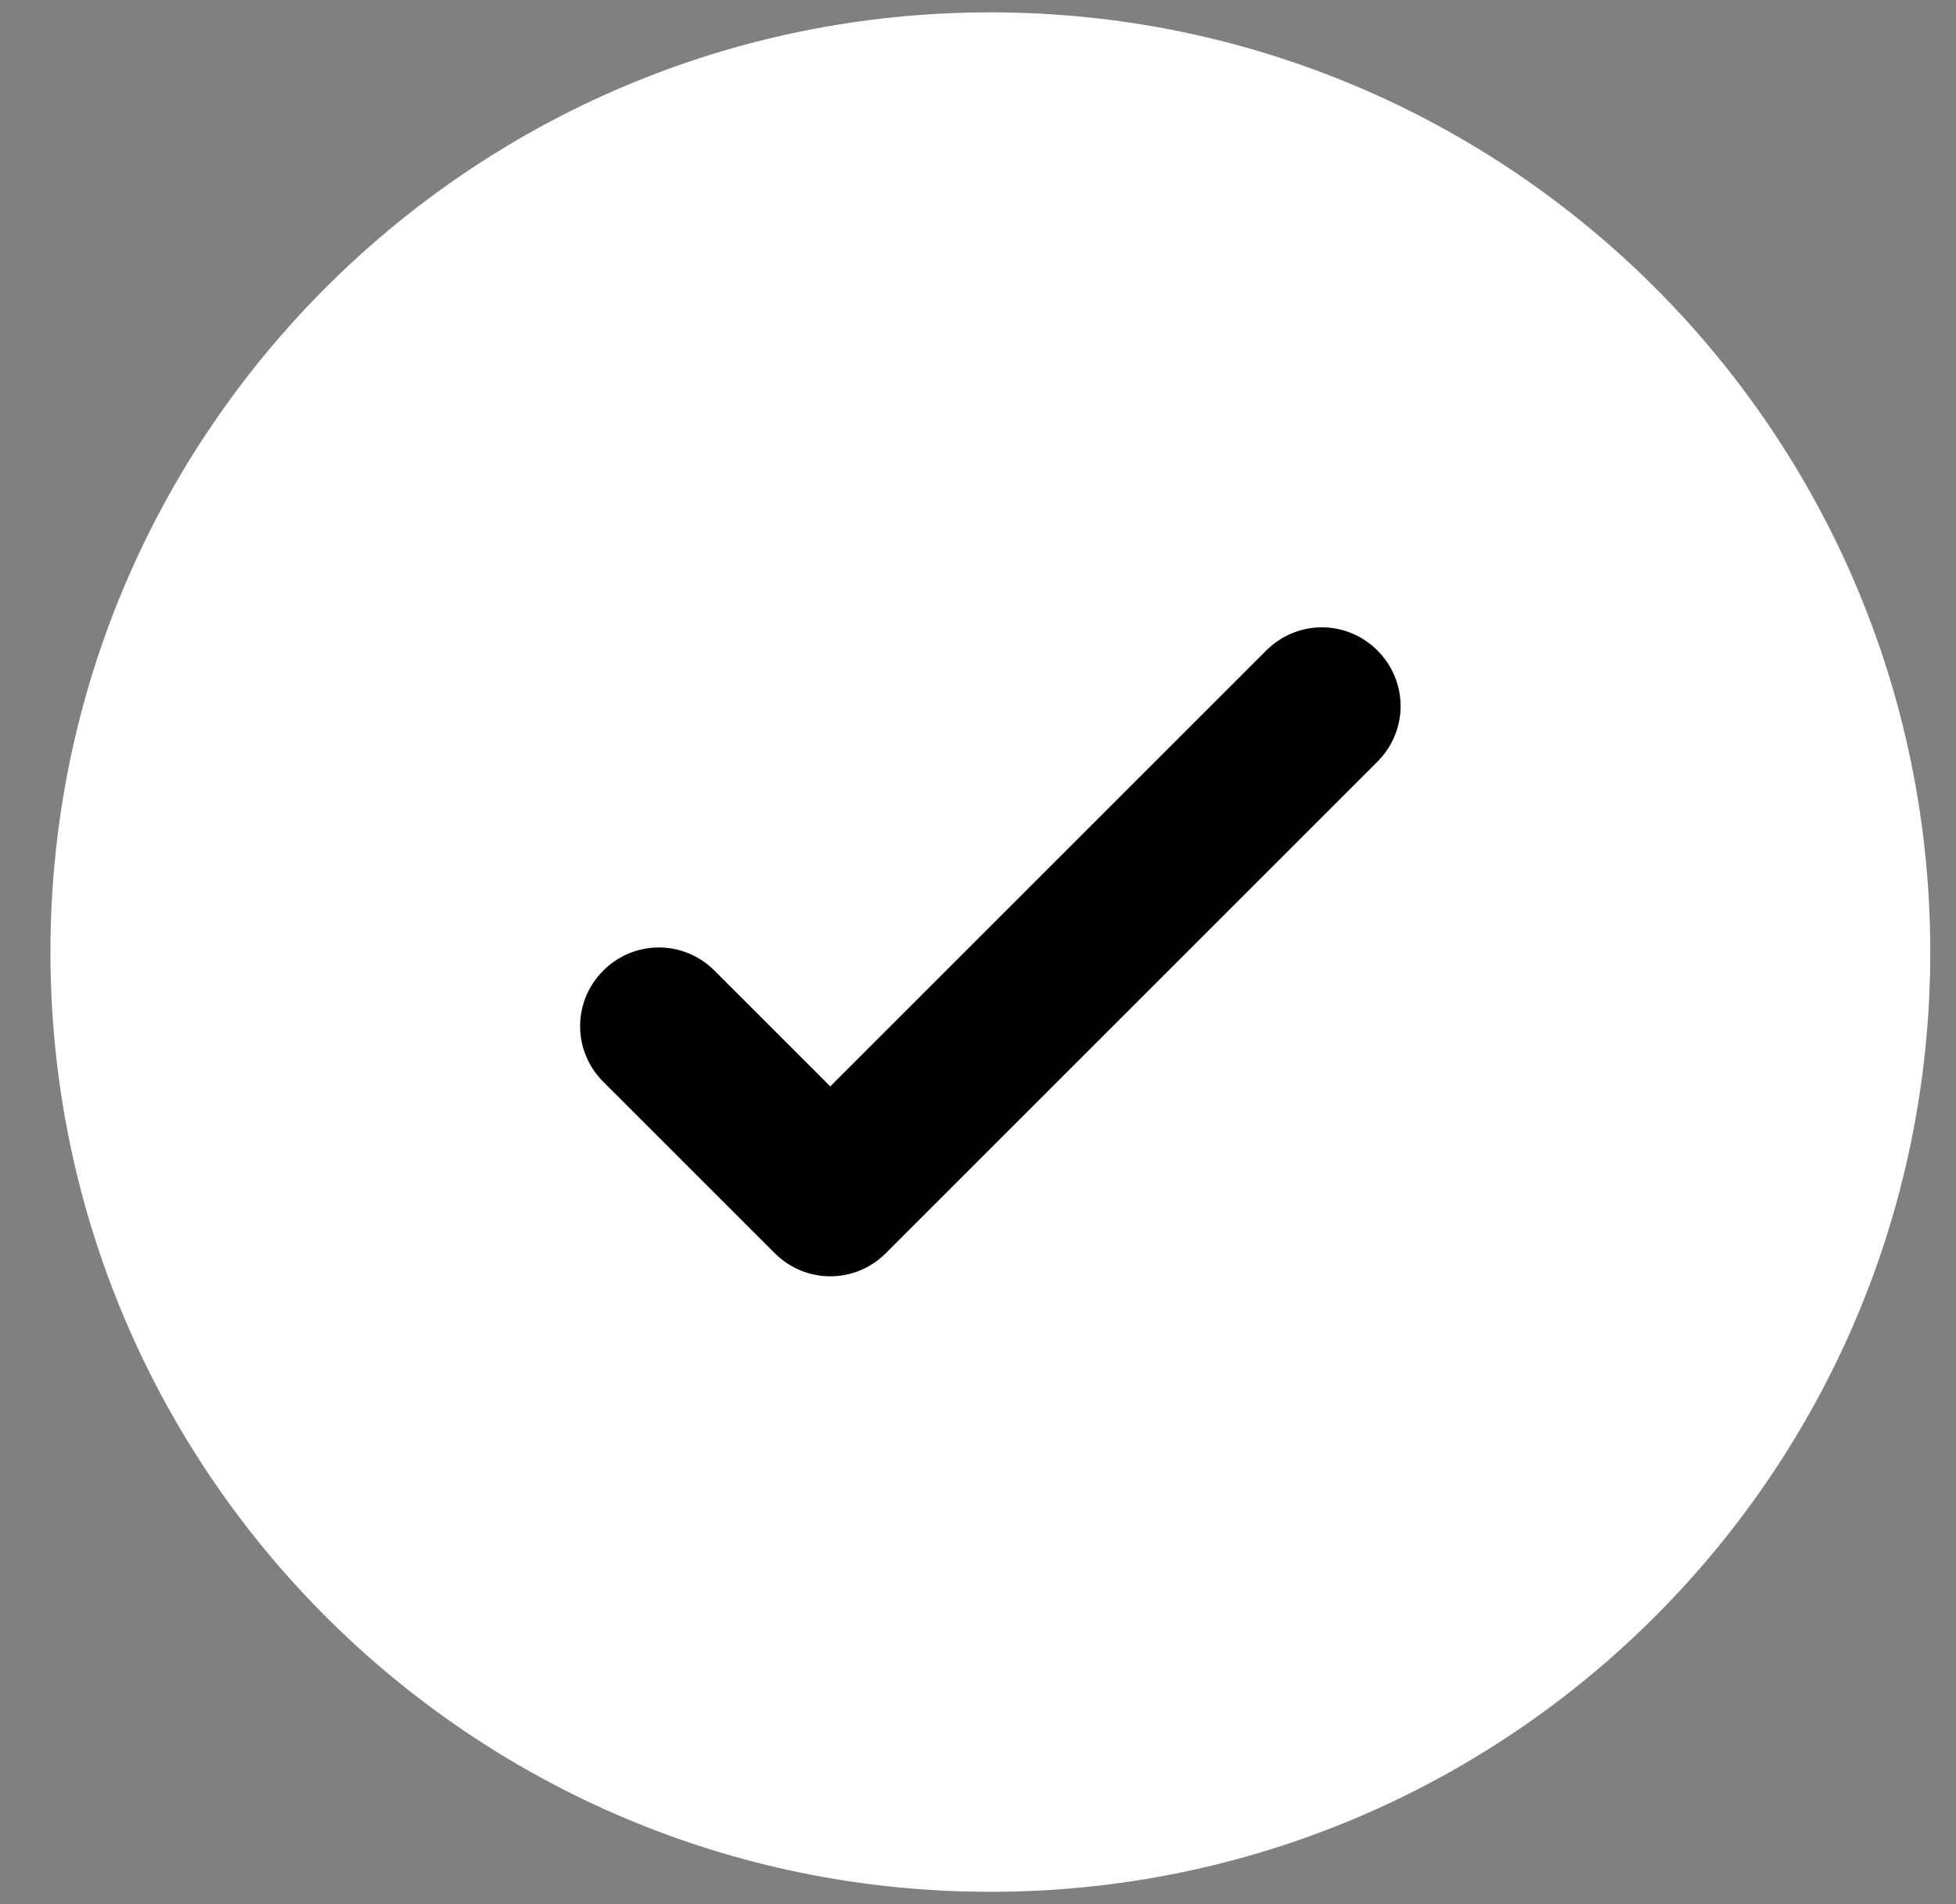
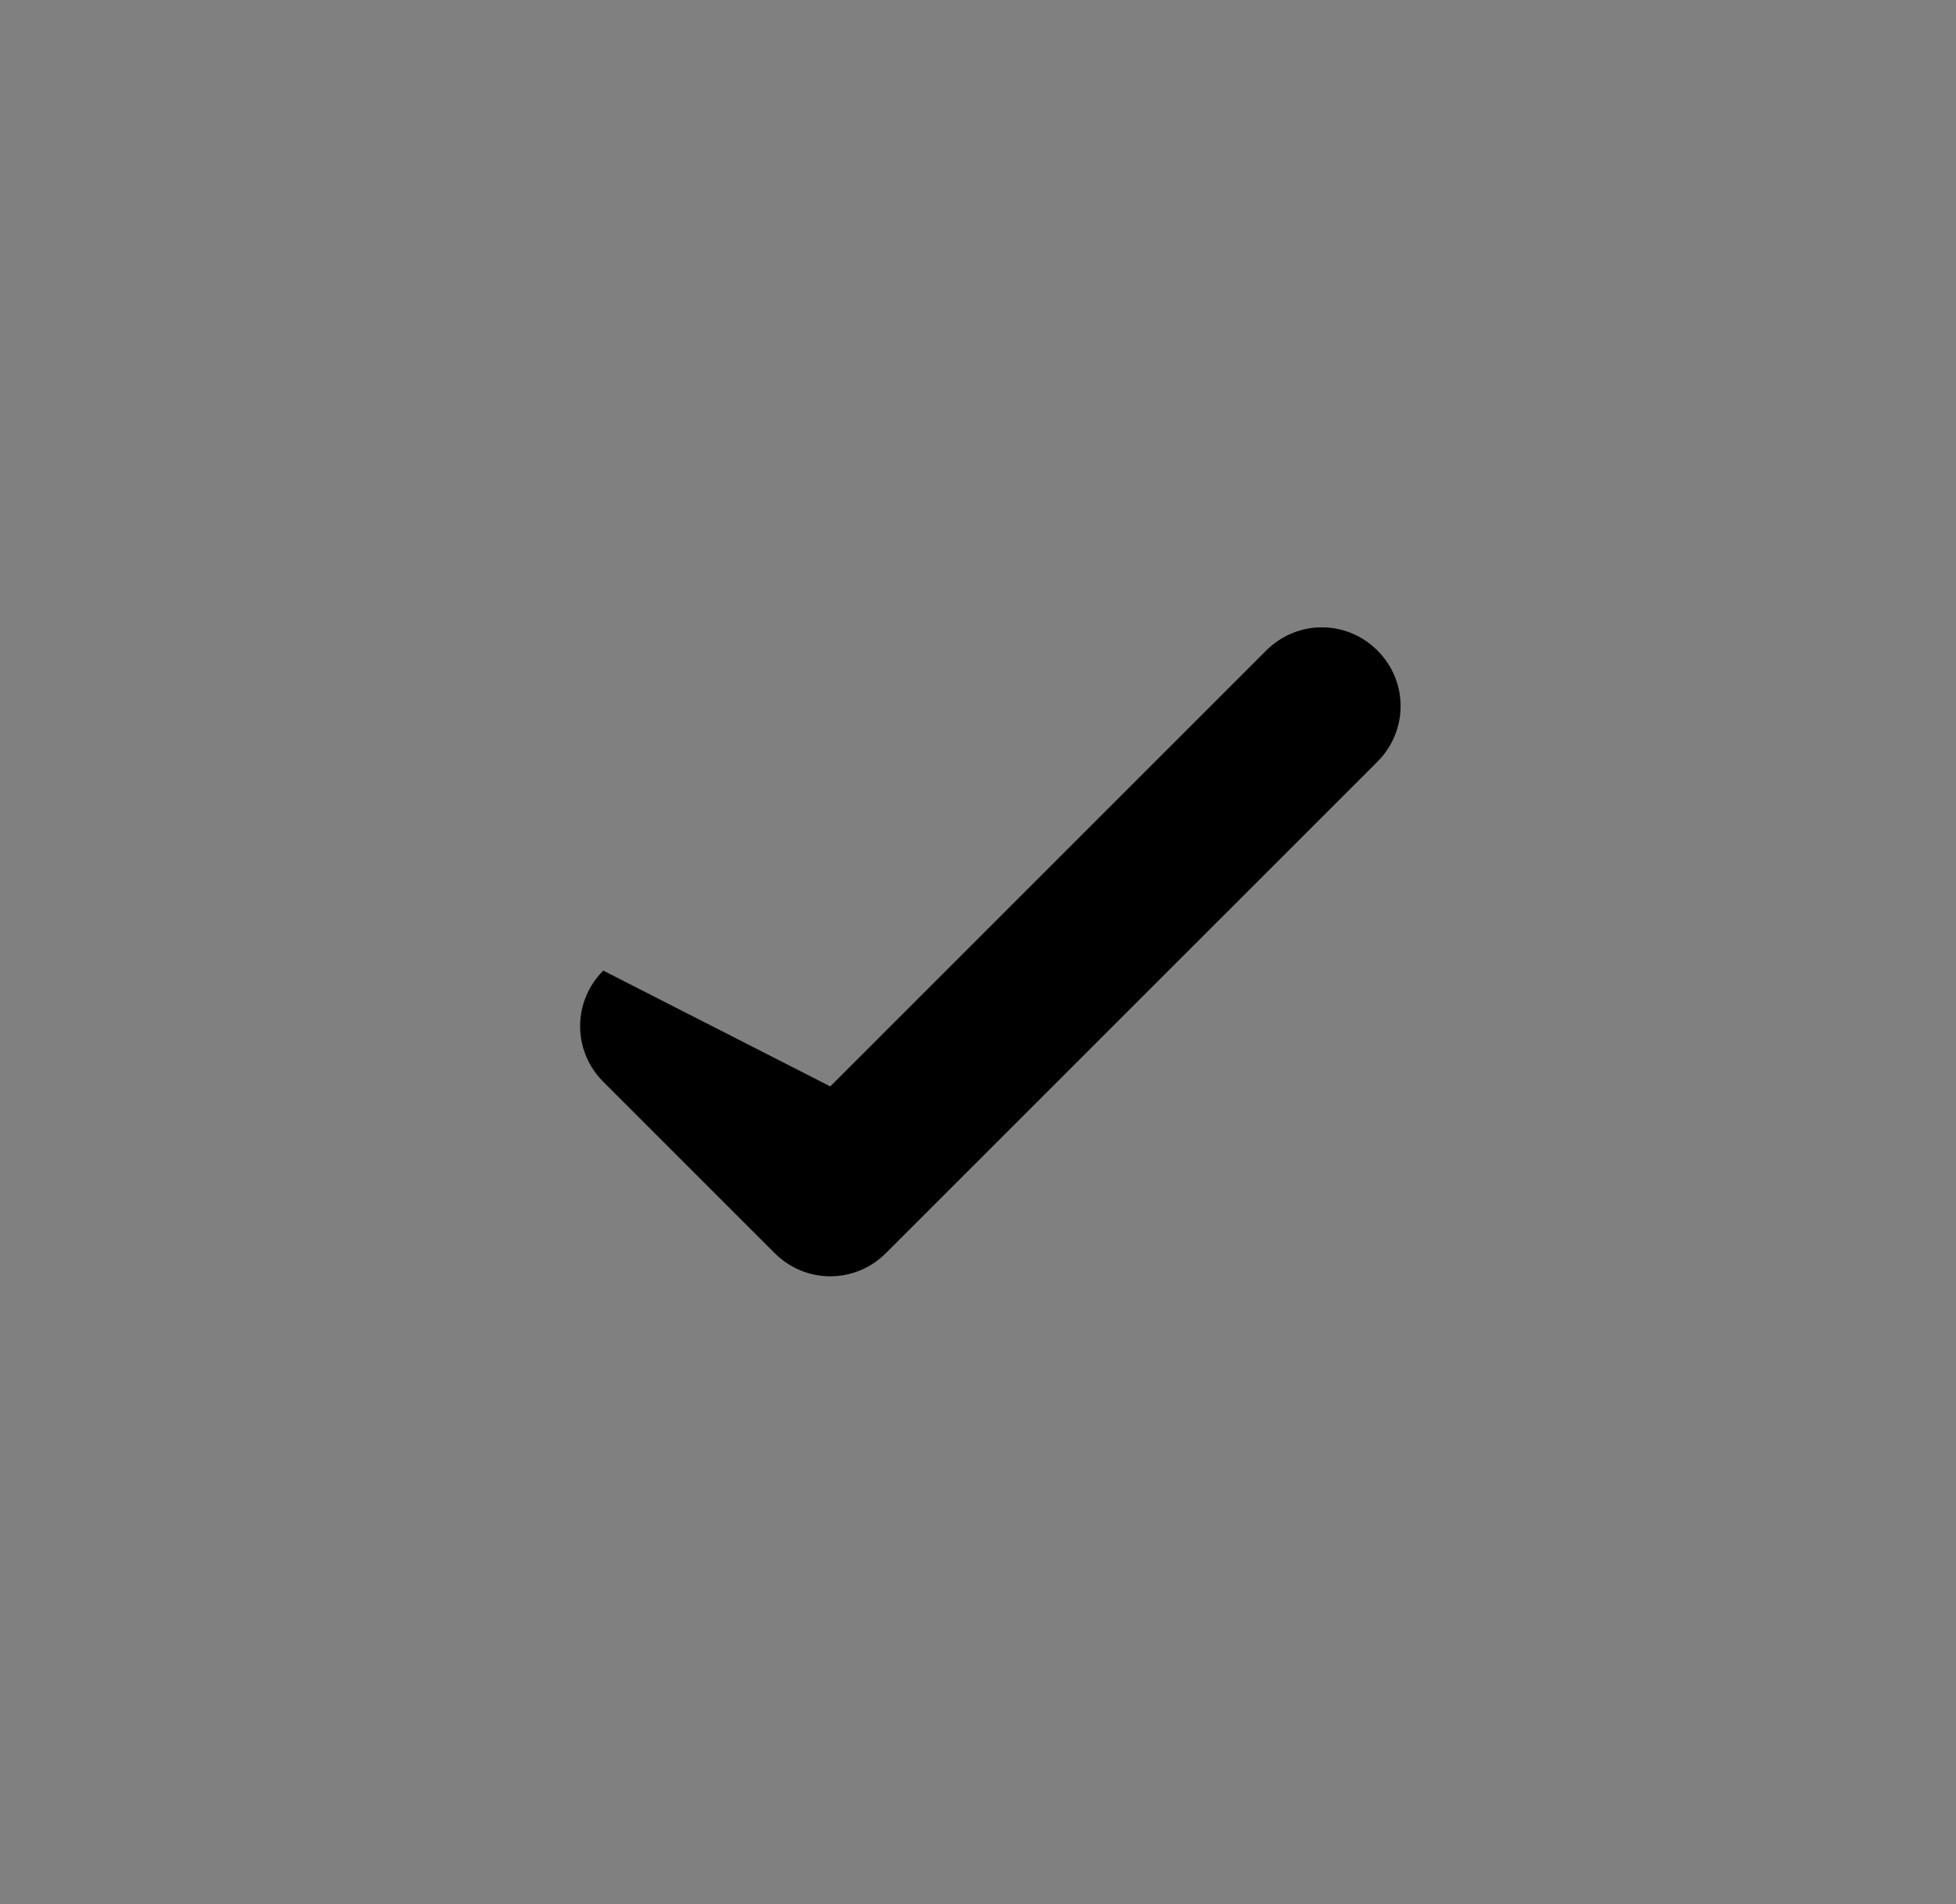
<svg xmlns="http://www.w3.org/2000/svg" width="38" height="37" viewBox="0 0 38 37" fill="none">
  <rect x="0" y="0" width="38" height="37" fill="#808080" stroke="none" />
  <g id="check mark" clip-path="url(#clip0_8426_206342)">
-     <path id="Vector" d="M19.24 36.76C29.325 36.76 37.5 28.585 37.5 18.5C37.5 8.416 29.325 0.24 19.24 0.24C9.155 0.24 0.98 8.416 0.98 18.5C0.98 28.585 9.155 36.76 19.24 36.76Z" fill="white" />
-     <path id="Vector_2" d="M16.13 24.8C15.74 24.8 15.35 24.65 15.05 24.35L11.72 21.02C11.12 20.42 11.12 19.46 11.72 18.86C12.32 18.26 13.28 18.26 13.88 18.86L16.13 21.11L24.6 12.64C25.2 12.04 26.16 12.04 26.76 12.64C27.36 13.24 27.36 14.2 26.76 14.8L17.21 24.35C16.91 24.65 16.52 24.8 16.13 24.8Z" fill="black" />
+     <path id="Vector_2" d="M16.13 24.8C15.74 24.8 15.35 24.65 15.05 24.35L11.72 21.02C11.12 20.42 11.12 19.46 11.72 18.86L16.13 21.11L24.6 12.64C25.2 12.04 26.16 12.04 26.76 12.64C27.36 13.24 27.36 14.2 26.76 14.8L17.21 24.35C16.91 24.65 16.52 24.8 16.13 24.8Z" fill="black" />
  </g>
  <defs>
    <clipPath id="clip0_8426_206342">
      <rect width="36.52" height="36.52" fill="white" transform="translate(0.98 0.24)" />
    </clipPath>
  </defs>
</svg>